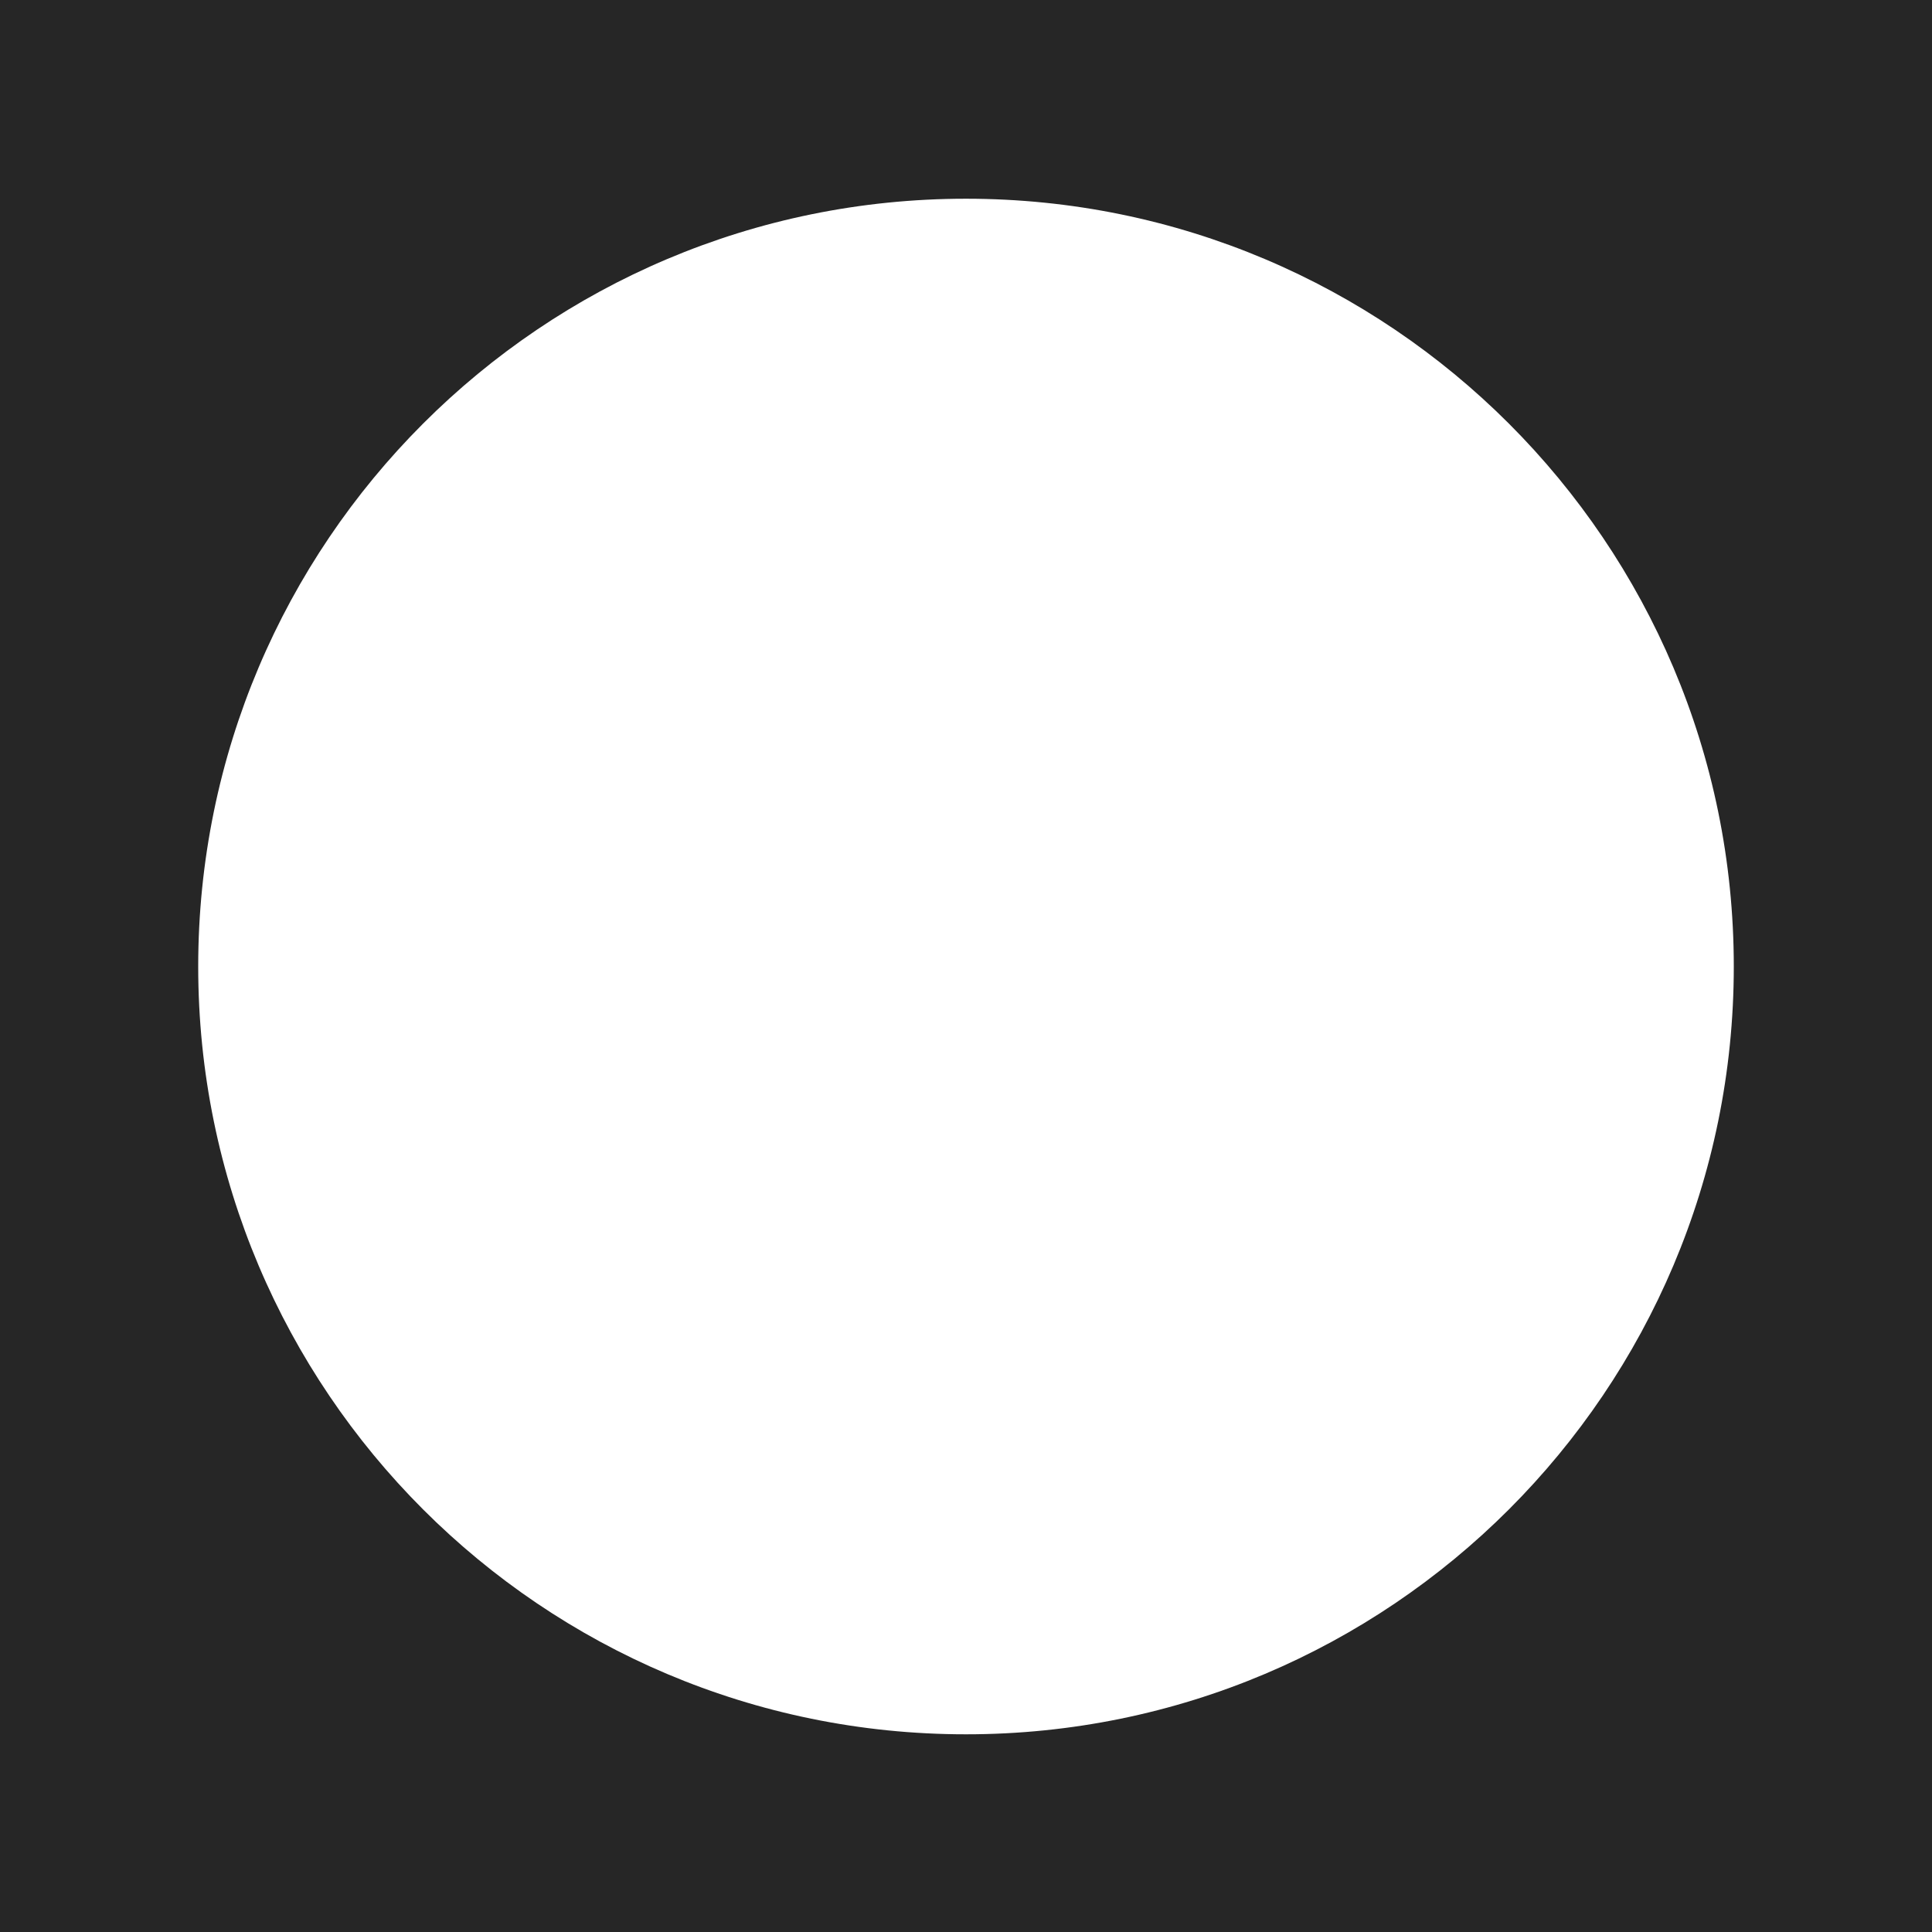
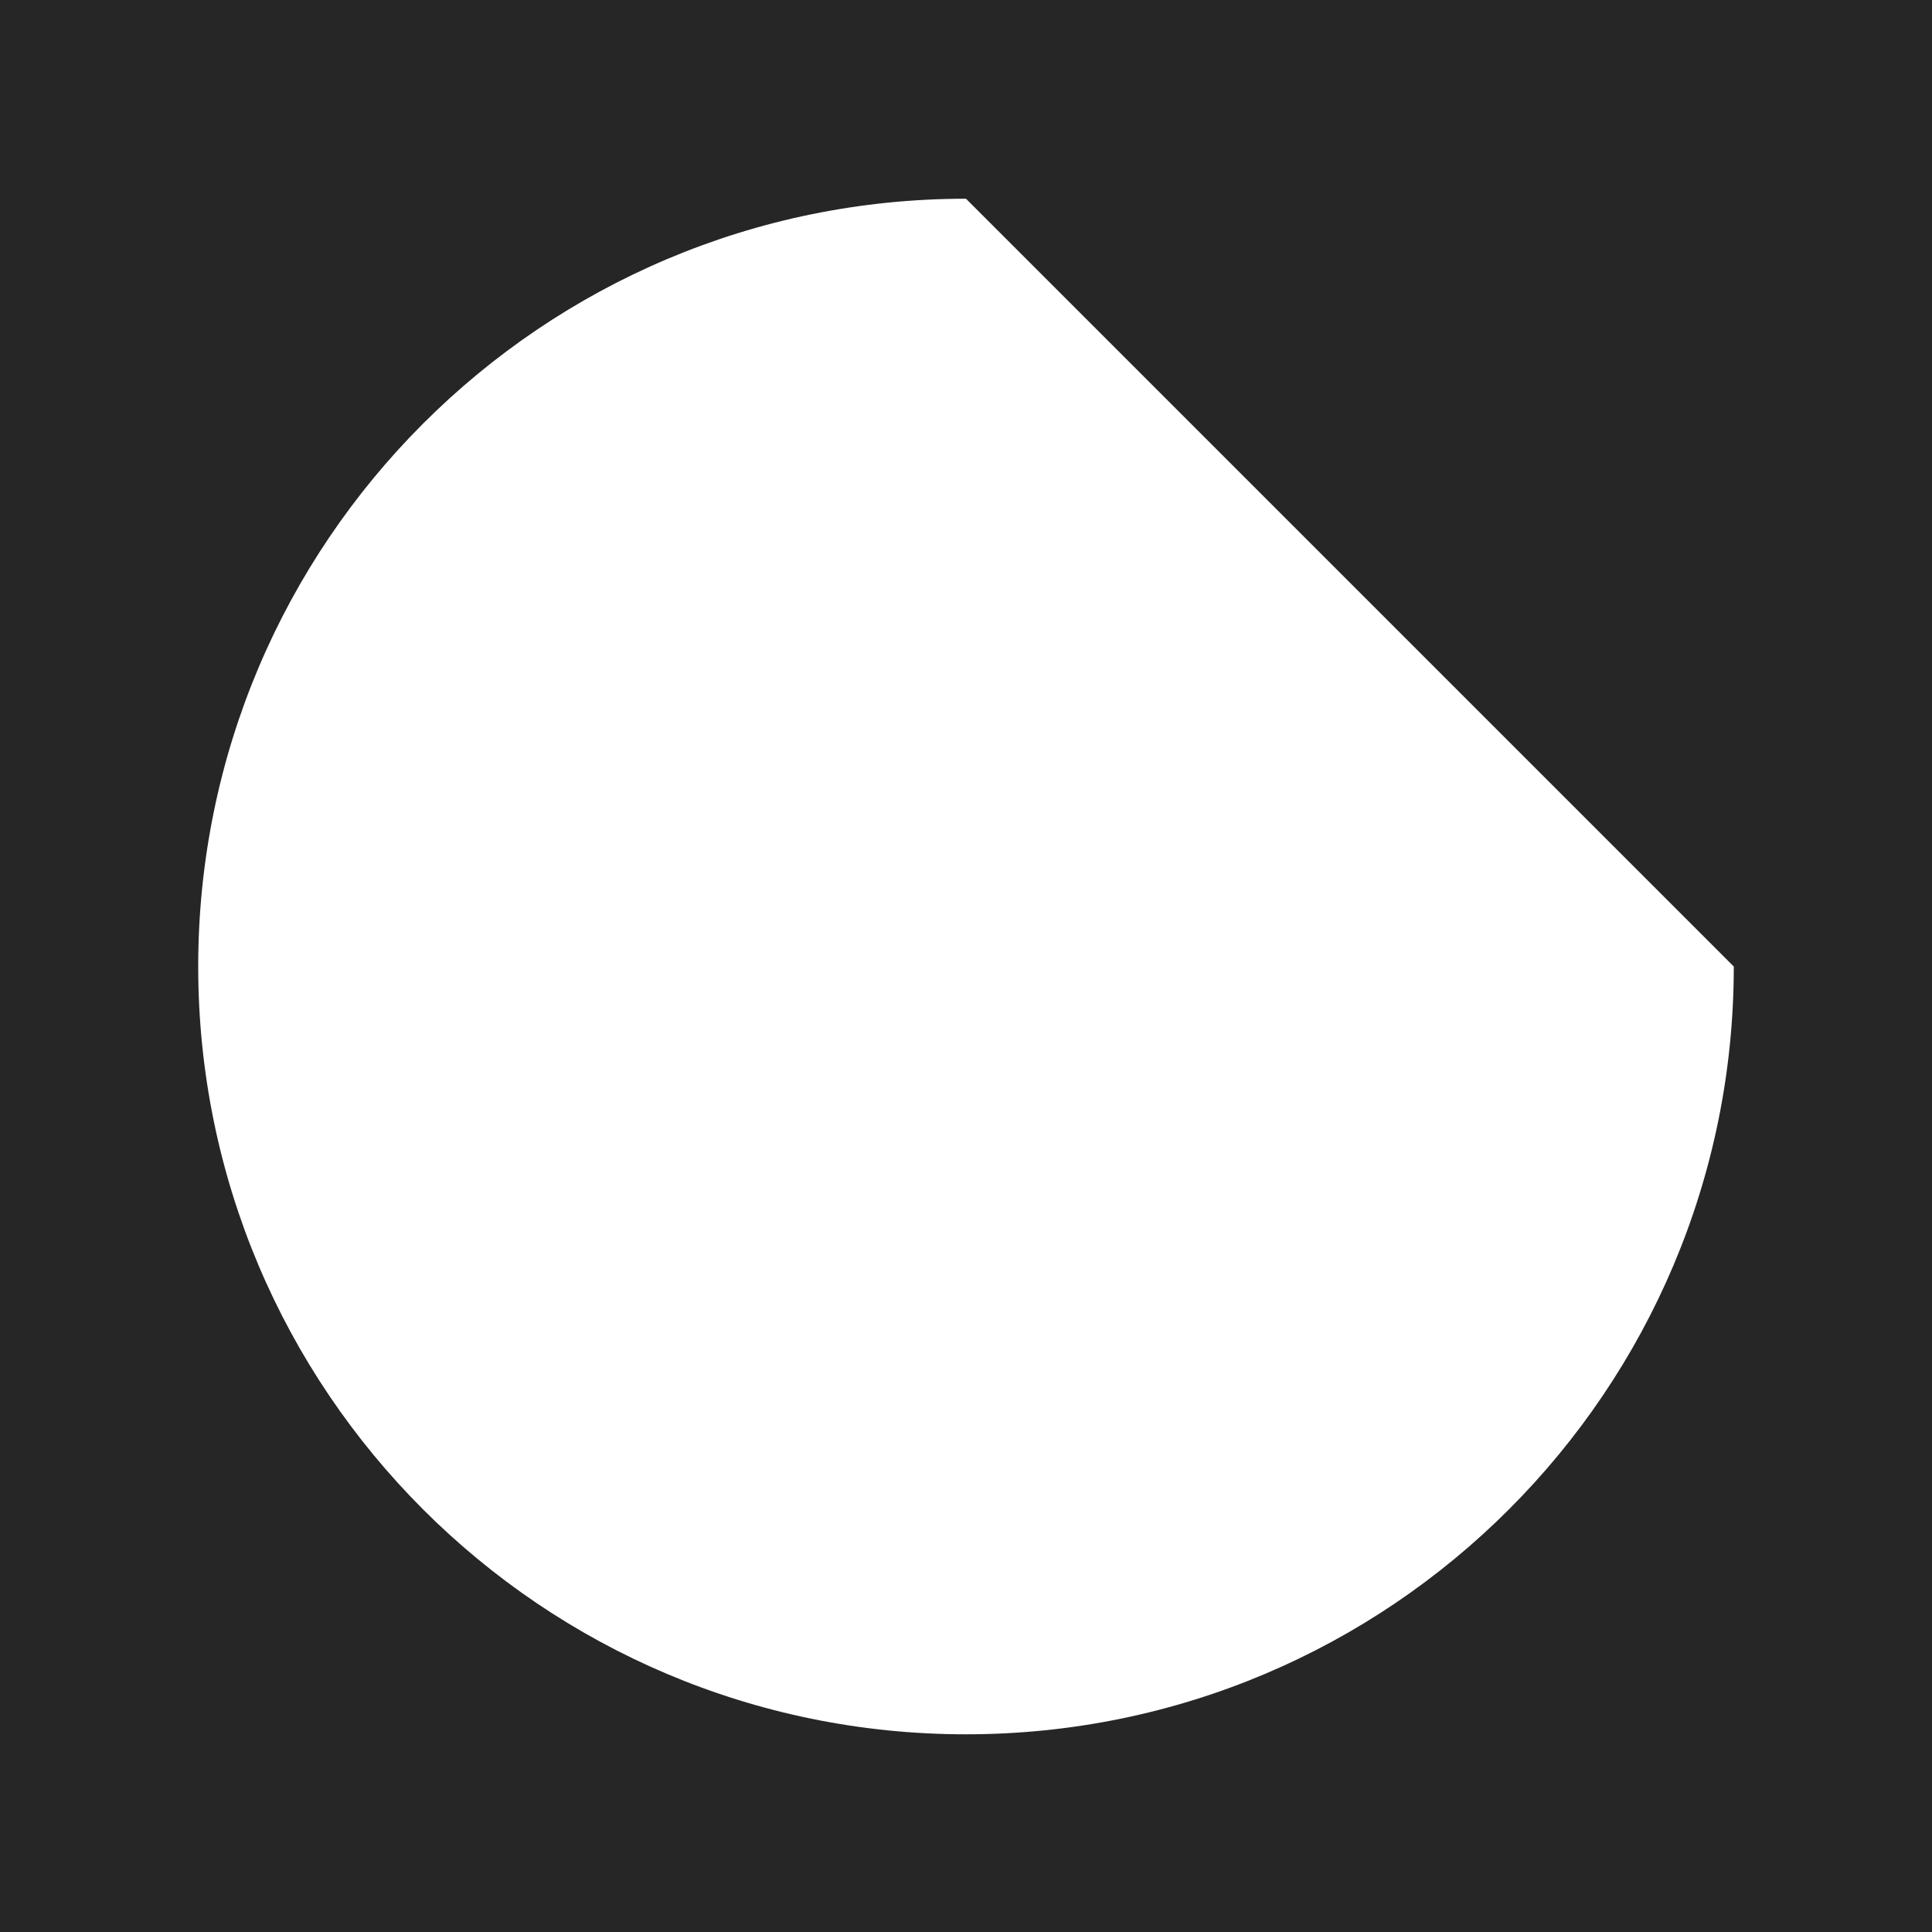
<svg xmlns="http://www.w3.org/2000/svg" width="350" height="350" viewBox="0 0 350 350" fill="none">
-   <path d="M362.5 362.923H-12.5V-12.077H362.5V362.923ZM175 36C98.181 36 35.907 98.274 35.907 175.093C35.907 251.912 98.181 314.186 175 314.186C251.819 314.186 314.093 251.912 314.093 175.093C314.093 98.274 251.819 36 175 36Z" fill="#262626" />
+   <path d="M362.5 362.923H-12.5V-12.077H362.5V362.923ZM175 36C98.181 36 35.907 98.274 35.907 175.093C35.907 251.912 98.181 314.186 175 314.186C251.819 314.186 314.093 251.912 314.093 175.093Z" fill="#262626" />
</svg>